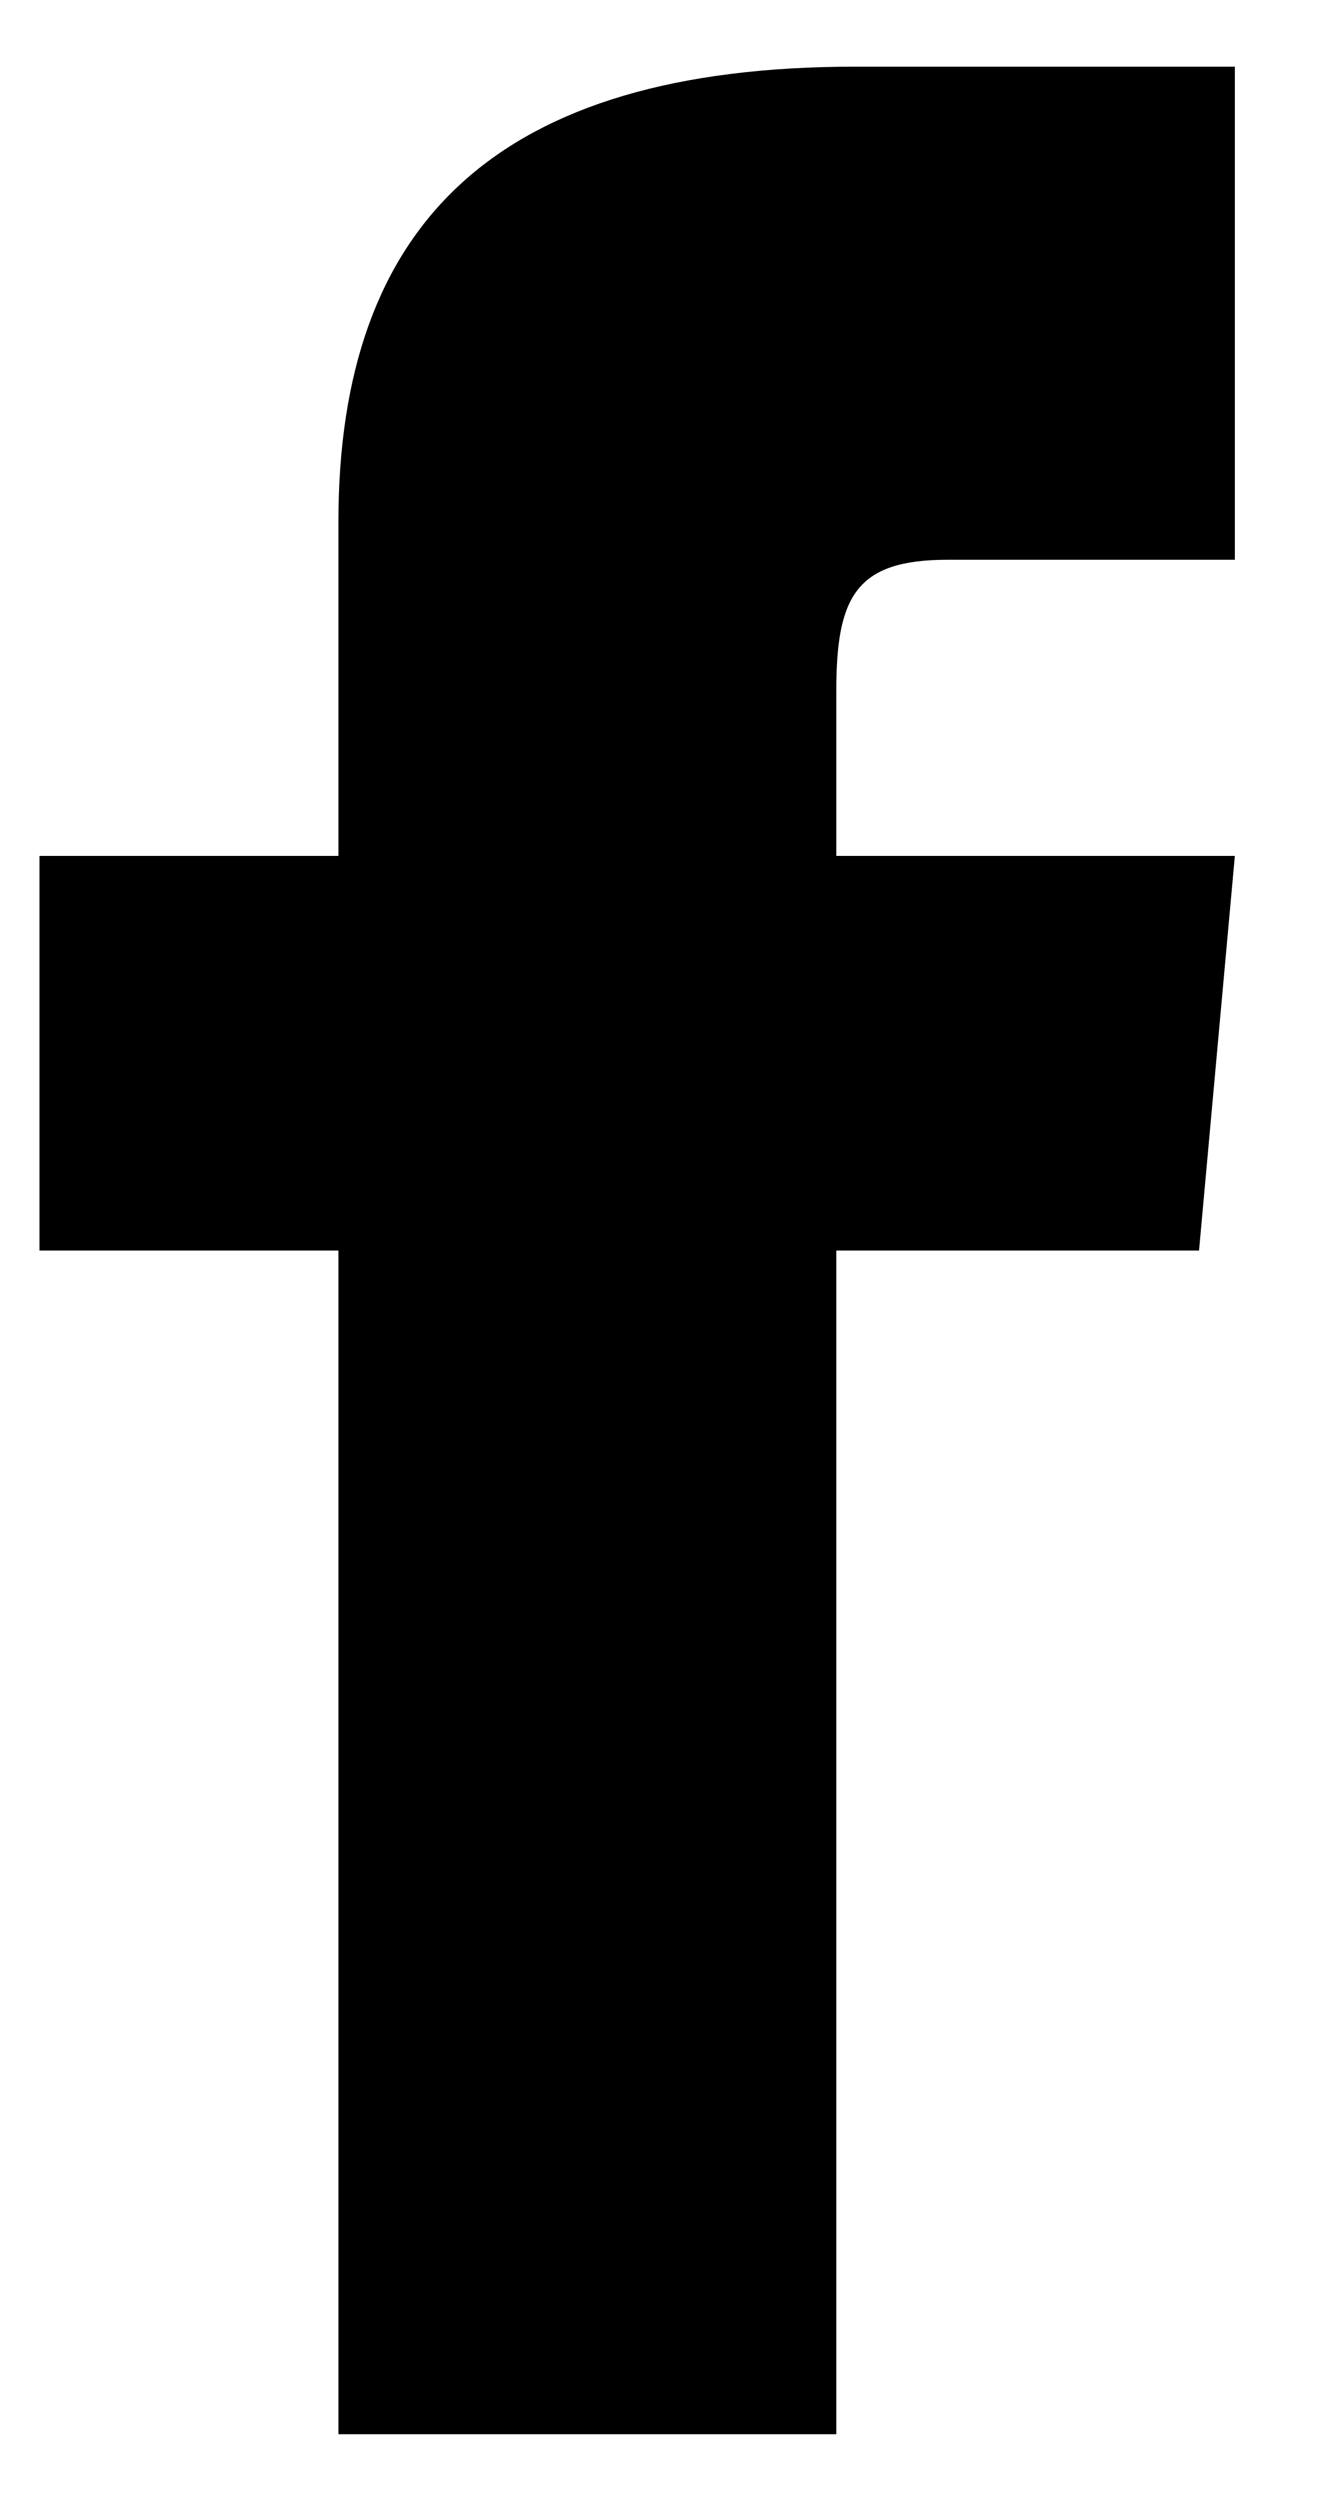
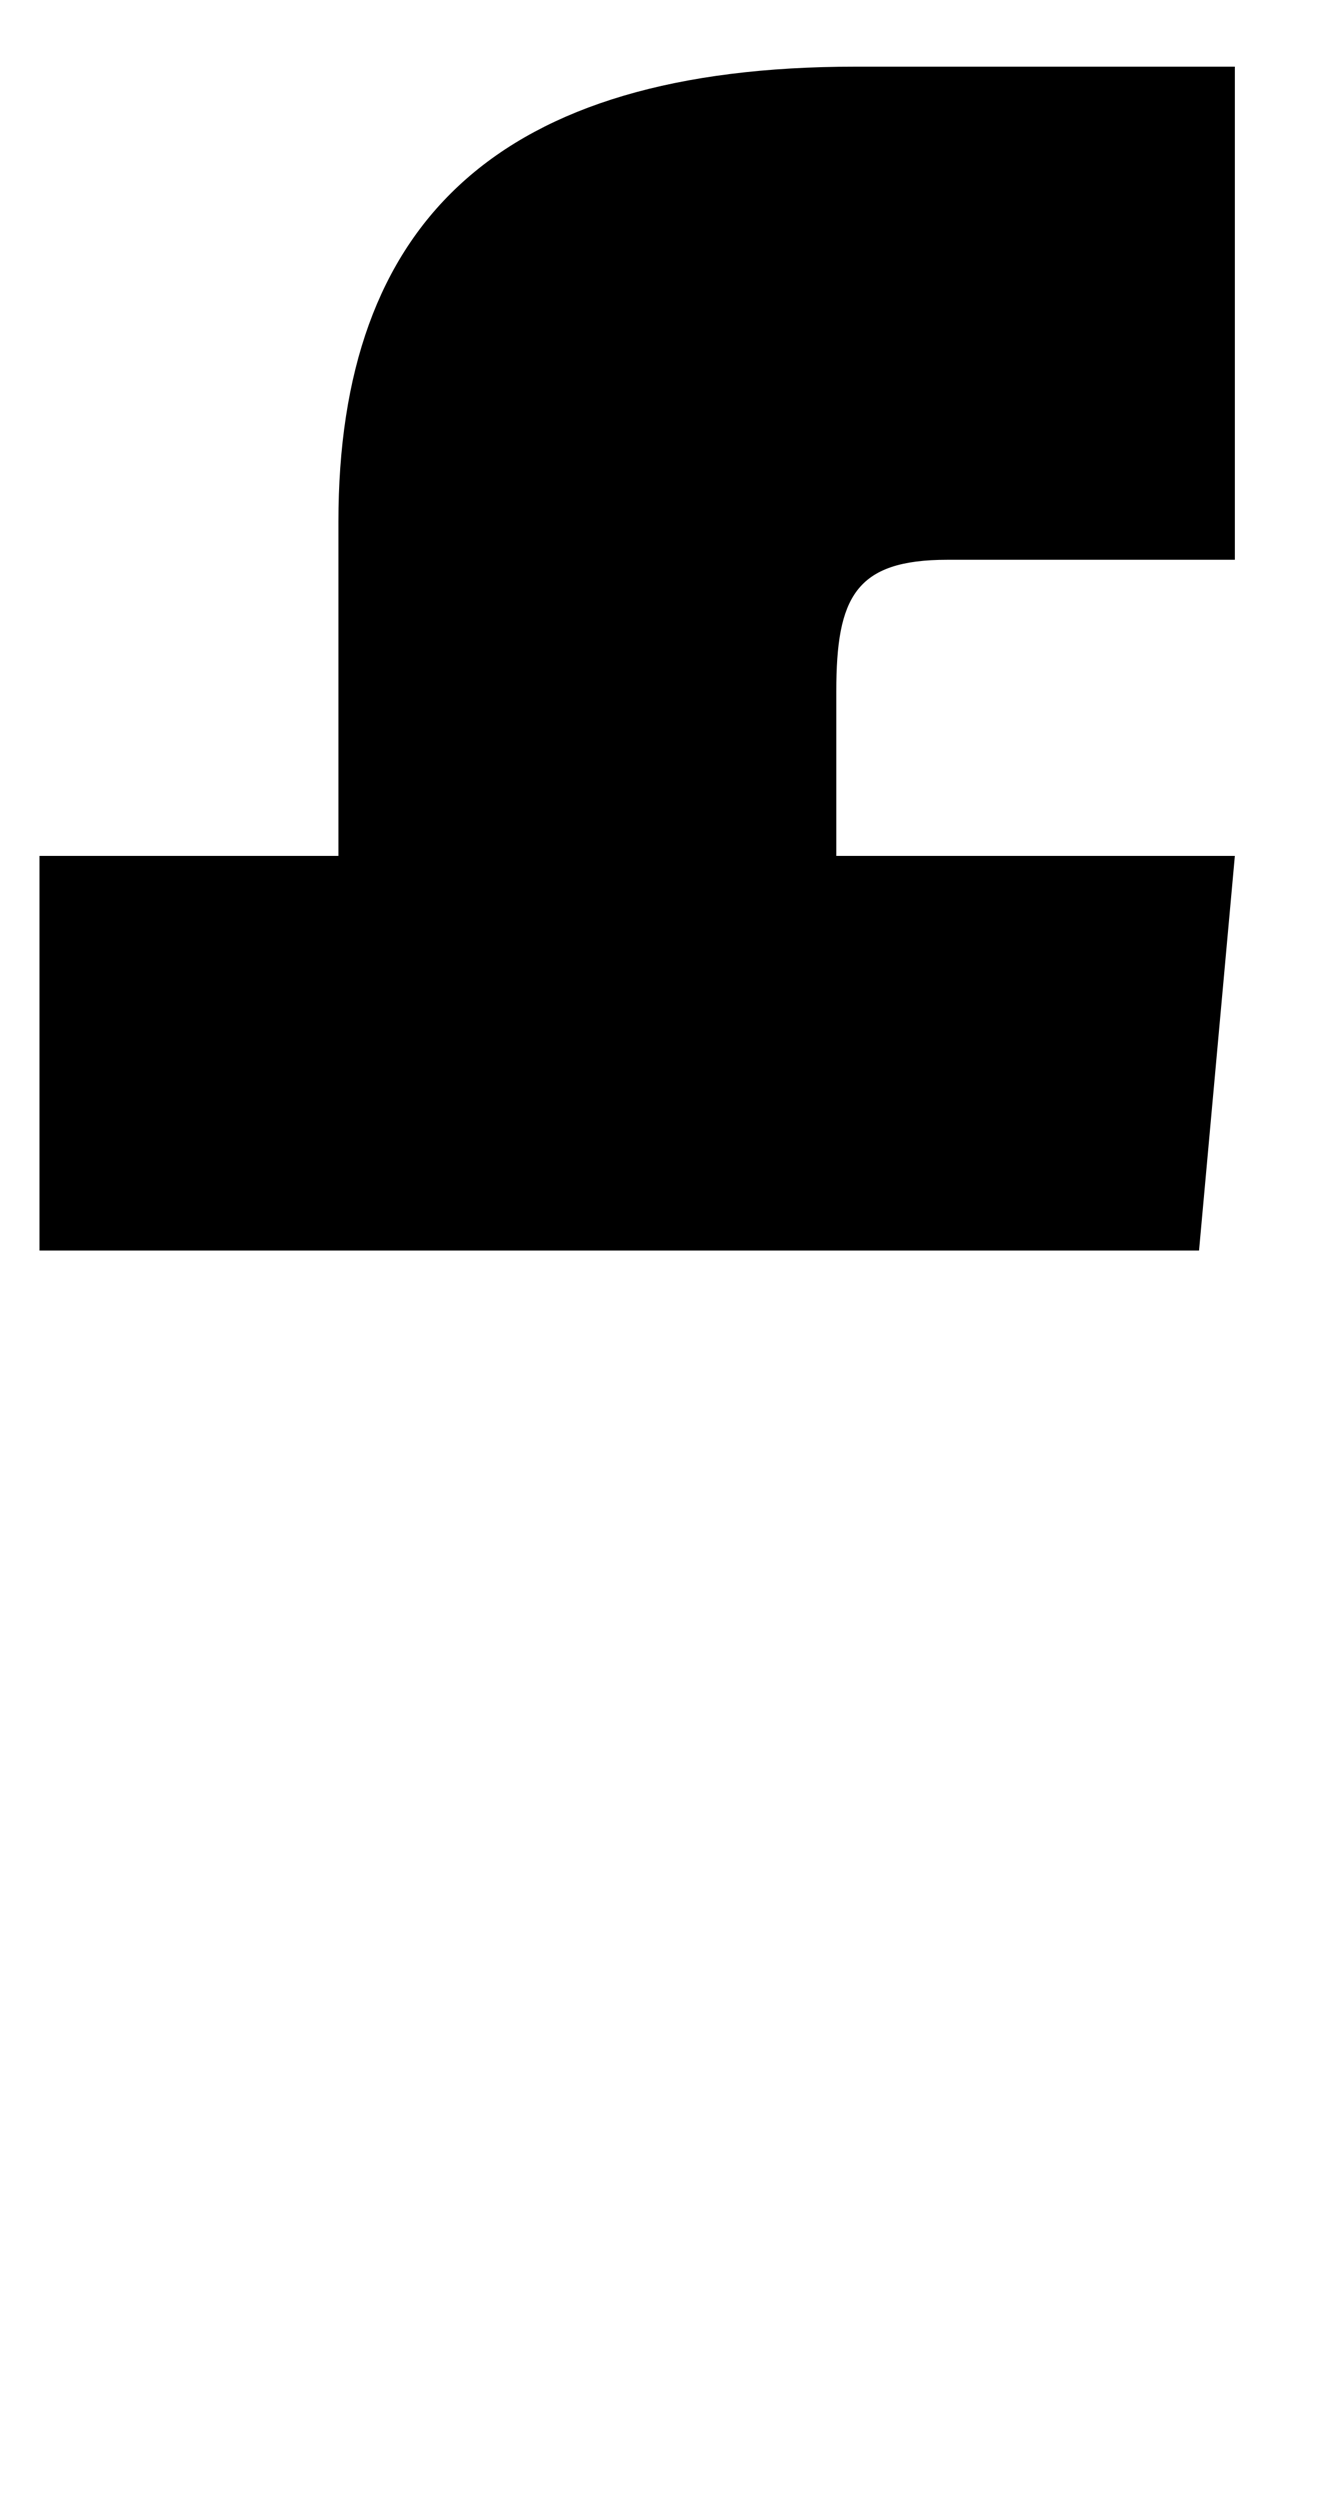
<svg xmlns="http://www.w3.org/2000/svg" width="8" height="15" viewBox="0 0 8 15" fill="none">
-   <path fill-rule="evenodd" clip-rule="evenodd" d="M2.031 5.136H0.237V7.504H2.031V14.607H5.019V7.504H7.196L7.411 5.136H5.019V4.149C5.019 3.583 5.134 3.359 5.686 3.359H7.411V0.4H5.134C2.985 0.4 2.031 1.337 2.031 3.132V5.136Z" fill="black" />
+   <path fill-rule="evenodd" clip-rule="evenodd" d="M2.031 5.136H0.237V7.504H2.031V14.607V7.504H7.196L7.411 5.136H5.019V4.149C5.019 3.583 5.134 3.359 5.686 3.359H7.411V0.4H5.134C2.985 0.4 2.031 1.337 2.031 3.132V5.136Z" fill="black" />
</svg>